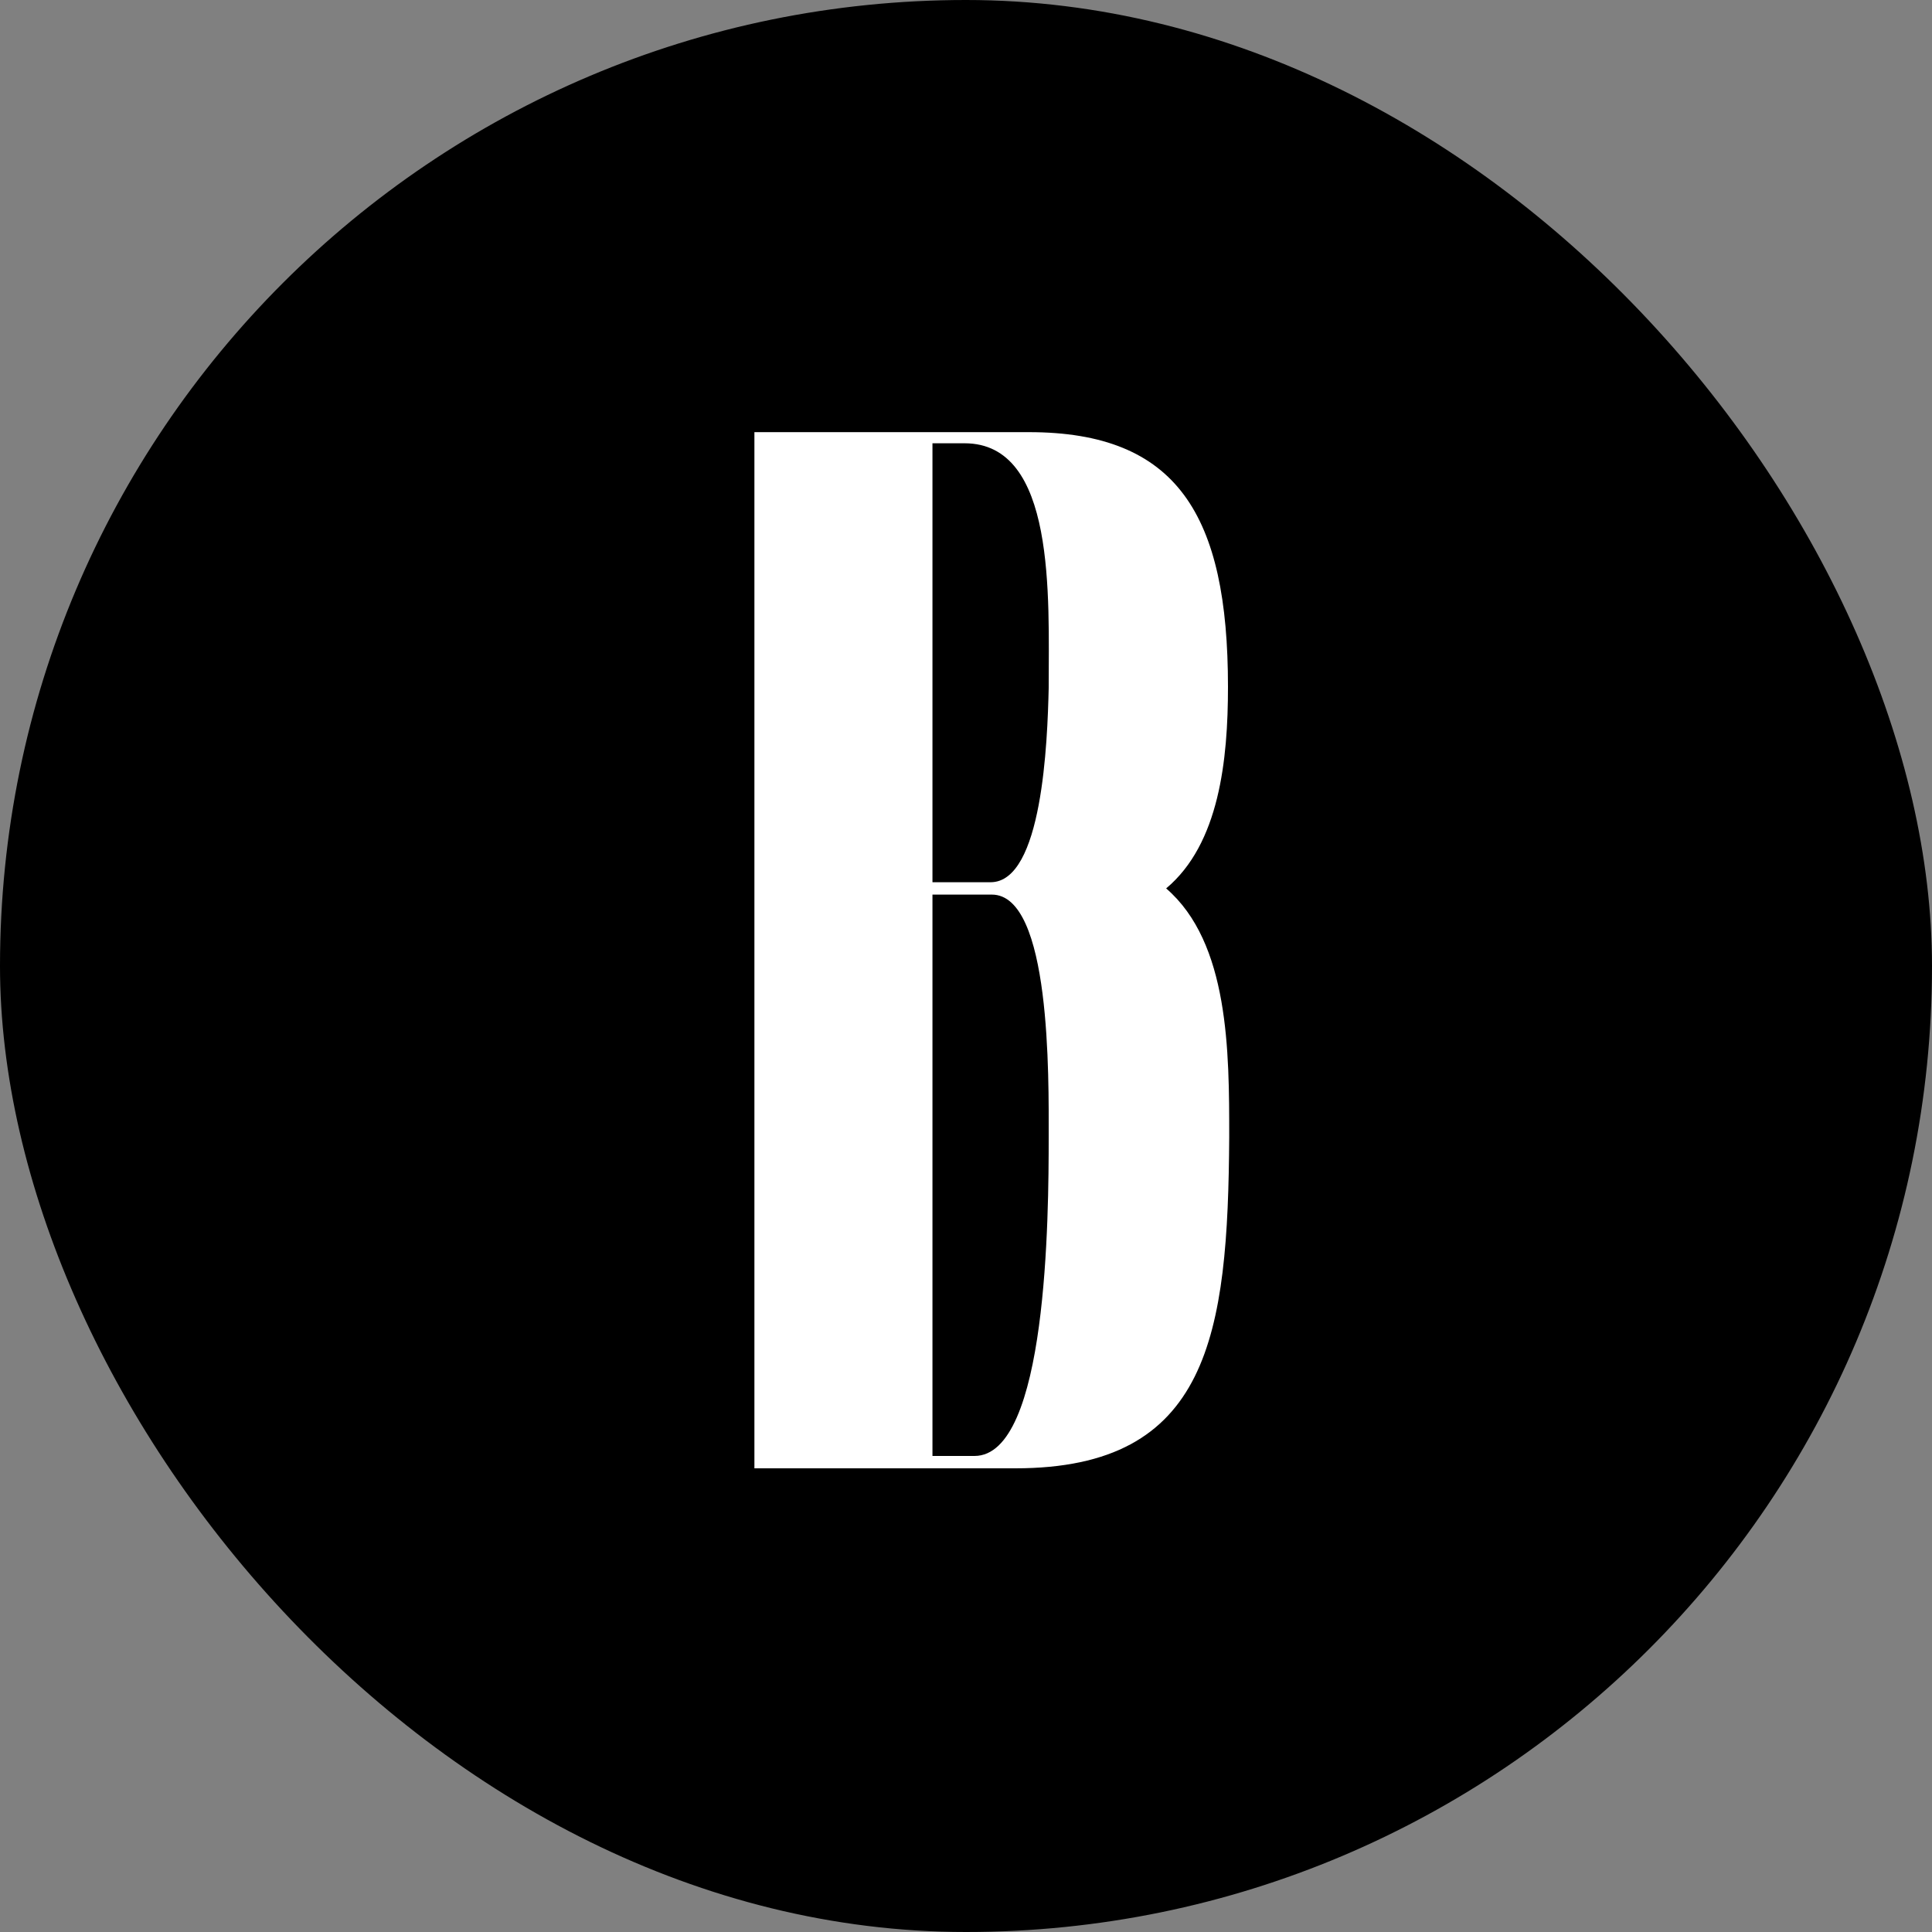
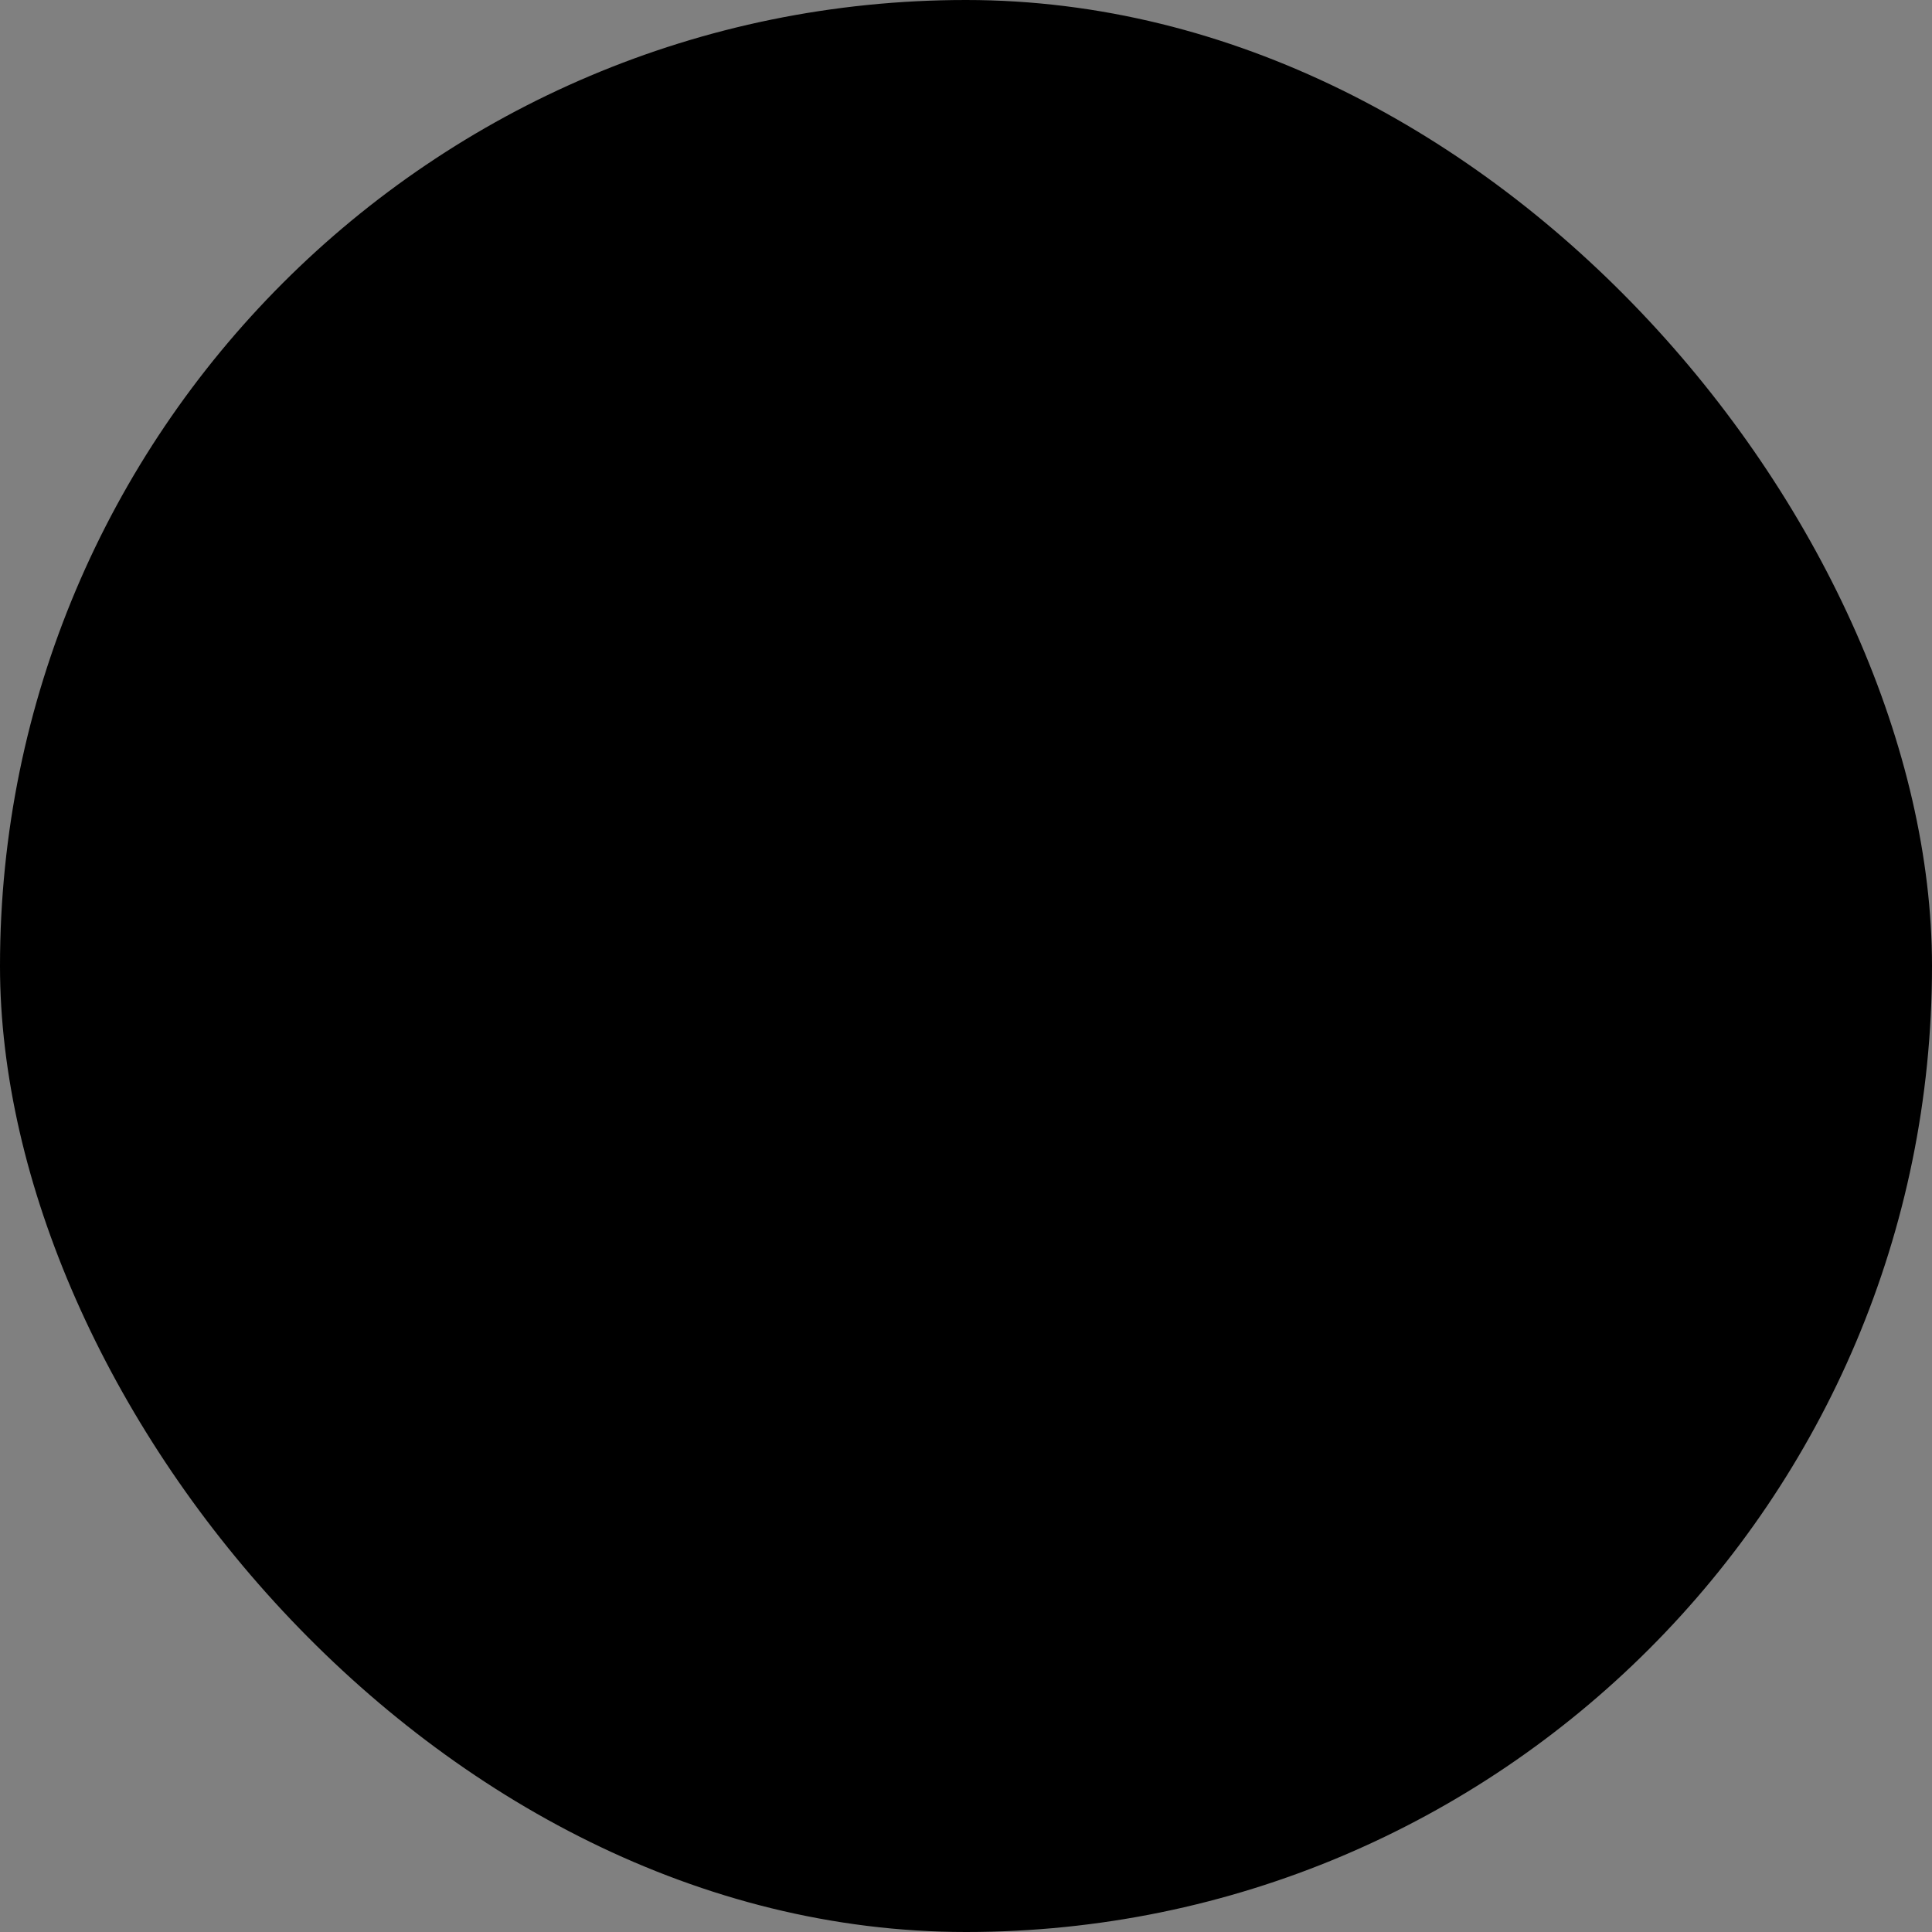
<svg xmlns="http://www.w3.org/2000/svg" width="100" height="100" viewBox="0 0 100 100" fill="none">
  <rect x="0" y="0" width="100" height="100" fill="#808080" stroke="none" />
  <rect width="100" height="100" rx="50" fill="black" />
-   <path d="M52.552 76H39.048V22.368H53.256C60.936 22.368 63.56 26.656 63.56 35.552C63.56 39.328 63.112 43.68 60.36 45.984C63.624 48.8 63.624 54.432 63.624 58.848C63.56 69.088 62.6 76 52.552 76ZM51.336 46.304H48.264V75.36H50.44C54.216 75.36 54.28 62.944 54.28 58.848C54.28 55.776 54.408 46.304 51.336 46.304ZM49.928 22.944H48.264V45.664H51.272C53.96 45.664 54.216 38.368 54.28 35.616C54.28 30.88 54.664 22.944 49.928 22.944Z" fill="white" />
</svg>